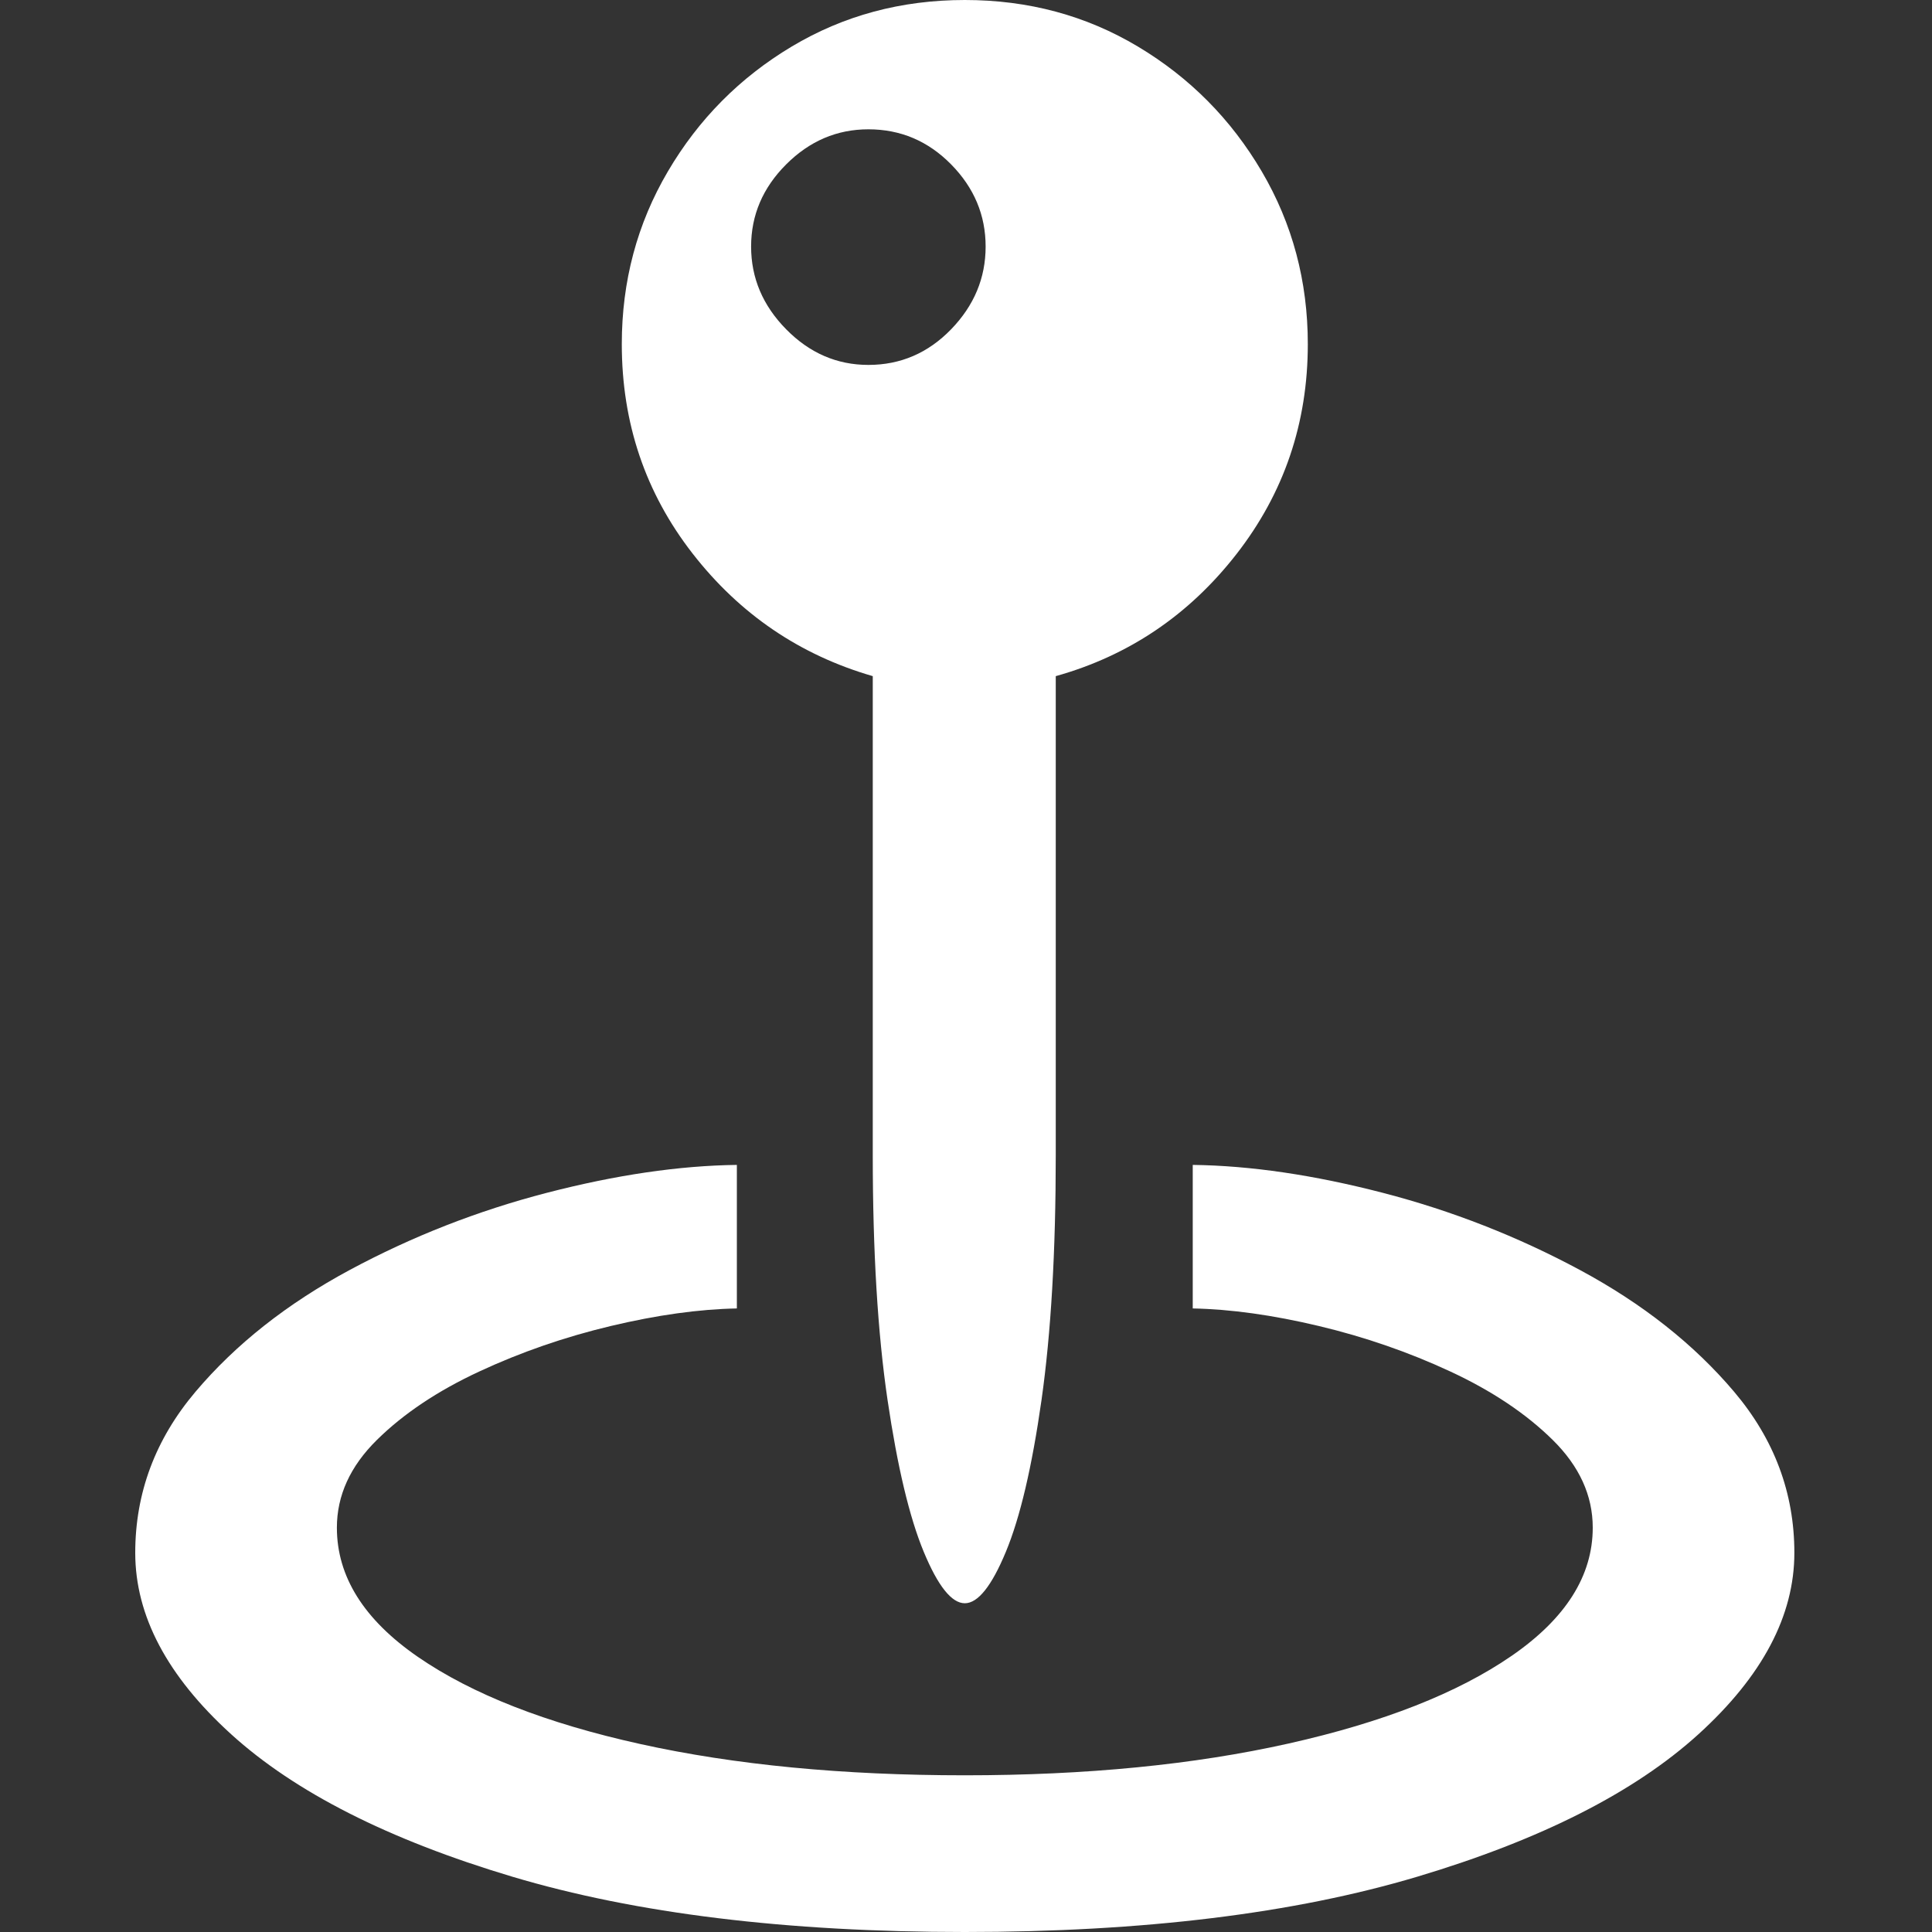
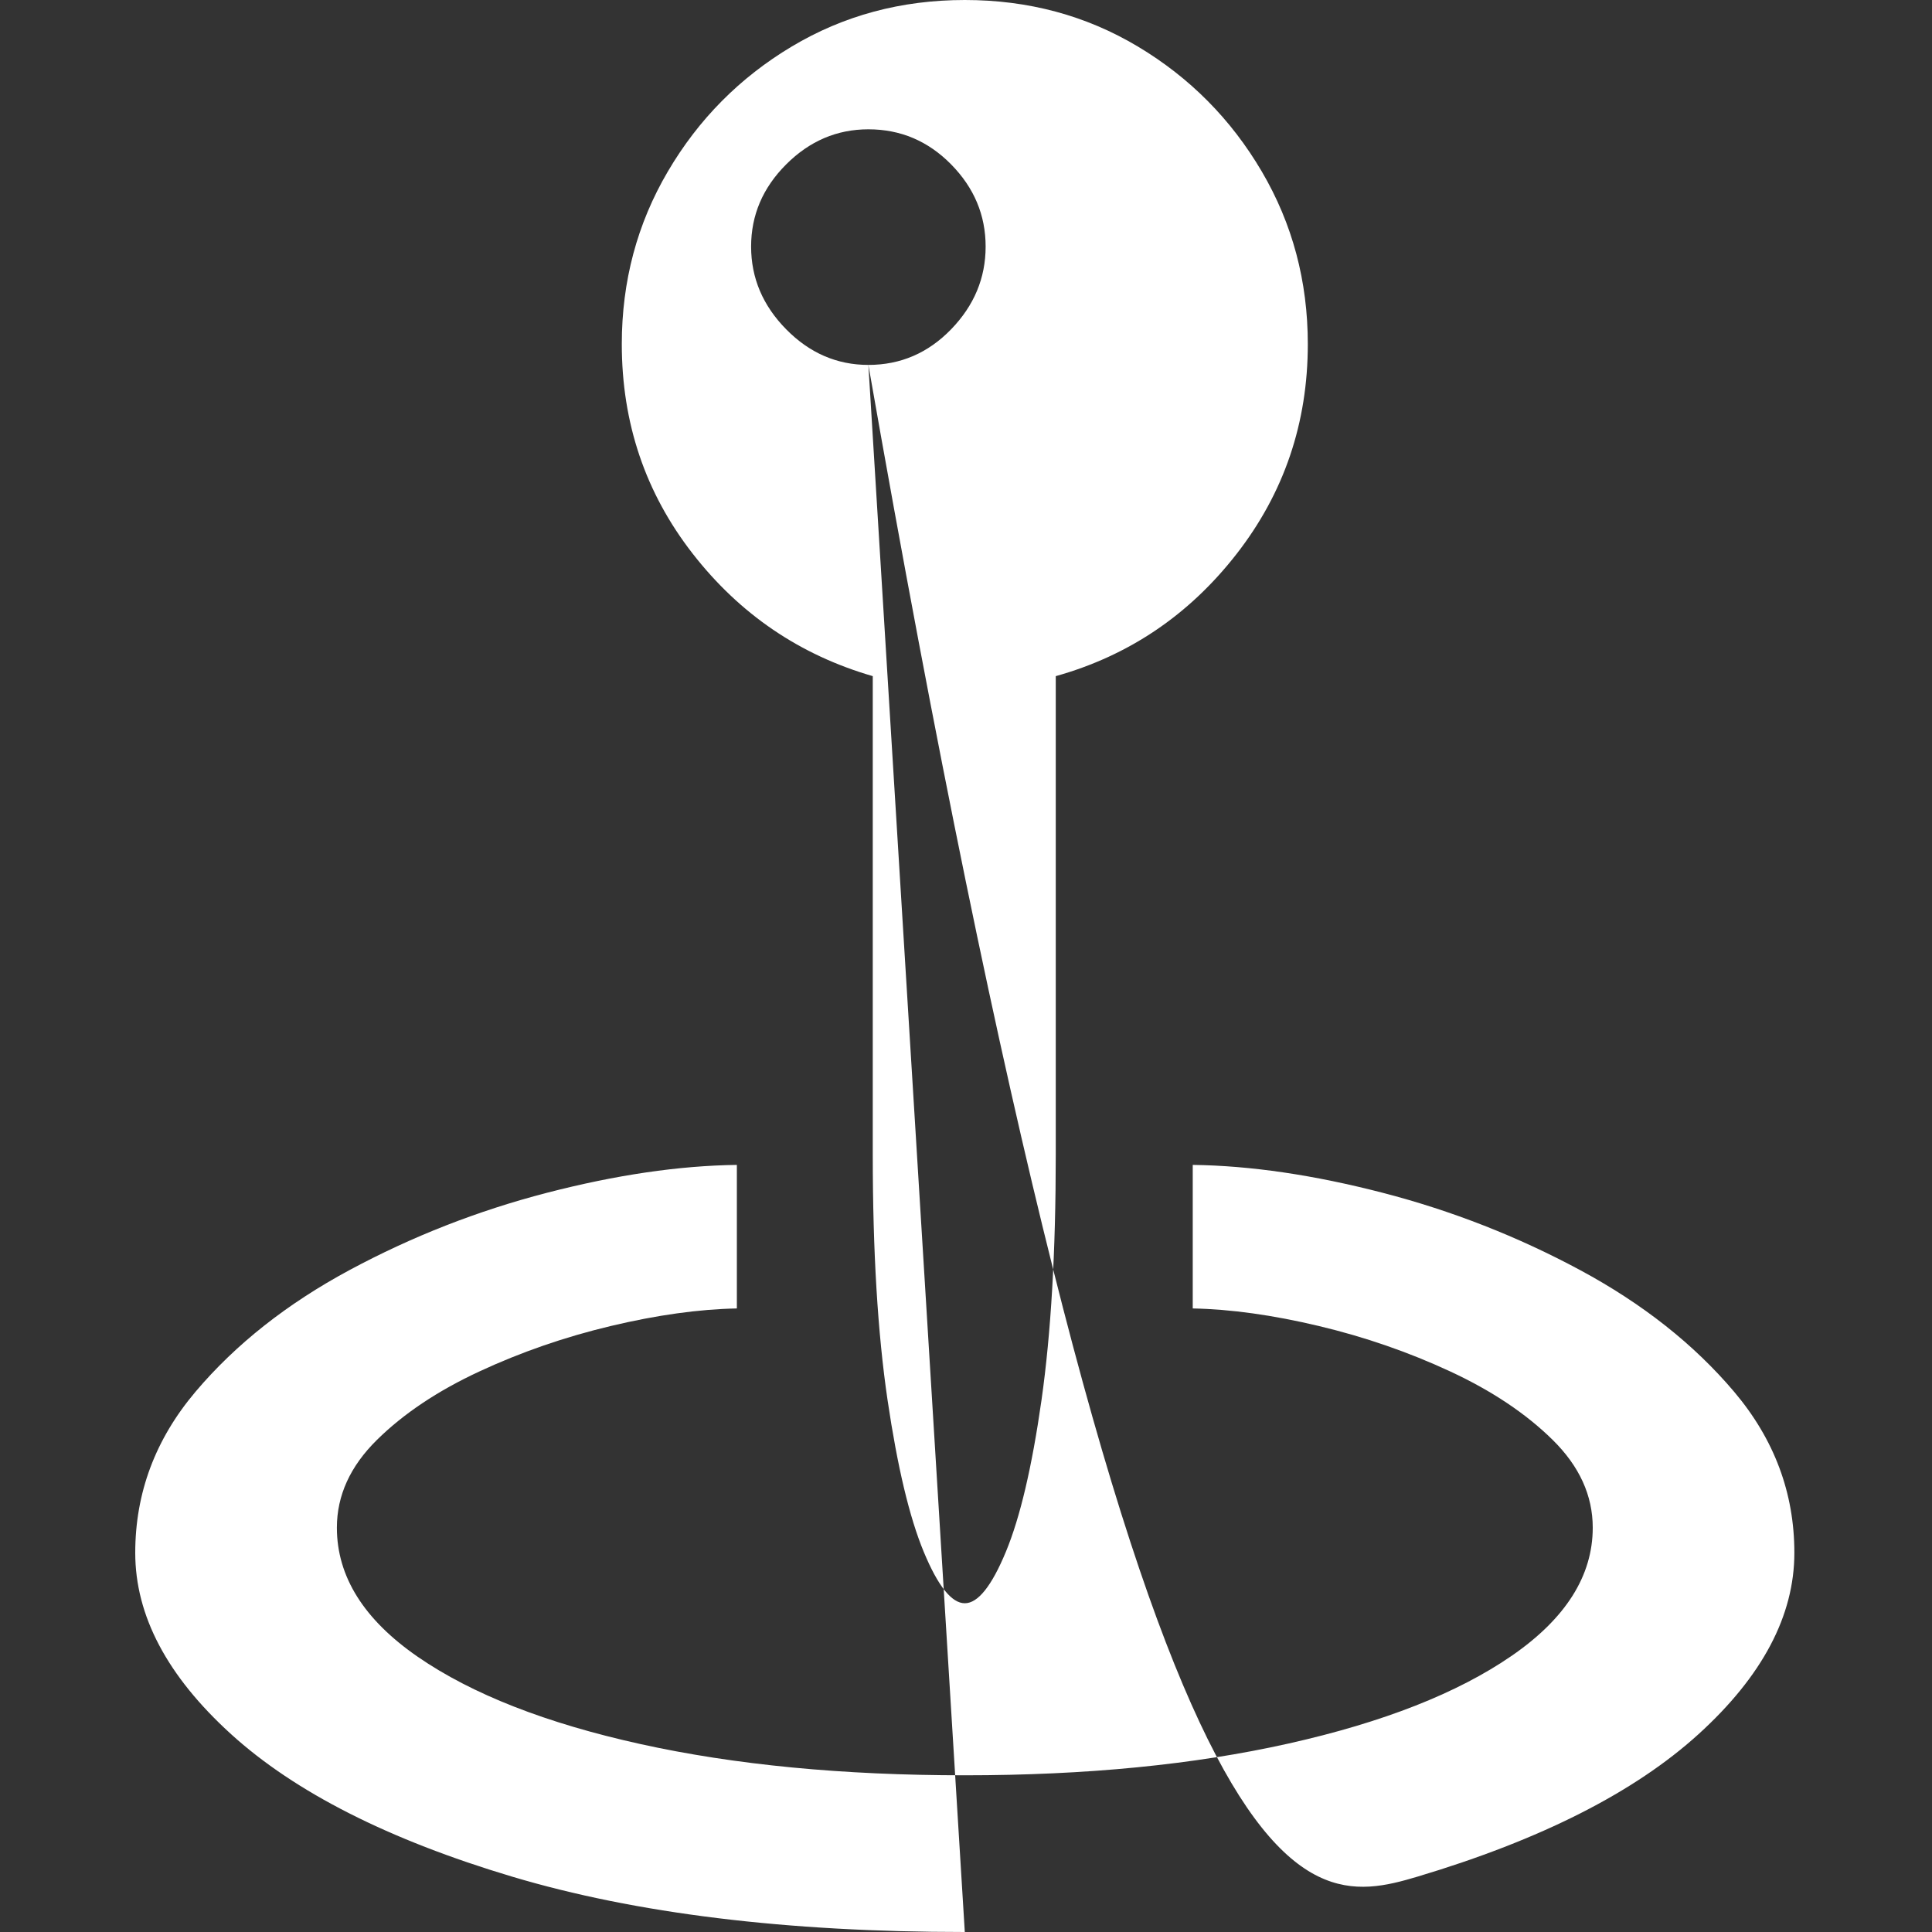
<svg xmlns="http://www.w3.org/2000/svg" width="100px" height="100px" viewBox="0 0 100 100" version="1.1">
  <rect x="0" y="0" width="100" height="100" fill="#333333" stroke="none" />
  <title>leckerbock-location-icon</title>
  <g id="leckerbock-location-icon" stroke="none" stroke-width="1" fill="none" fill-rule="evenodd">
-     <path d="M32.184,17.811 C32.184,21.895 33.404,25.506 35.843,28.644 C38.282,31.783 41.392,33.901 45.174,34.997 L45.174,59.784 C45.174,64.776 45.429,69.002 45.939,72.462 C46.45,75.922 47.074,78.54 47.811,80.318 C48.548,82.095 49.257,82.984 49.938,82.984 C50.619,82.984 51.328,82.095 52.065,80.318 C52.803,78.54 53.417,75.922 53.909,72.462 C54.4,69.002 54.646,64.776 54.646,59.784 L54.646,34.997 C58.428,33.938 61.547,31.83 64.005,28.673 C66.463,25.515 67.692,21.895 67.692,17.811 C67.692,14.558 66.898,11.581 65.31,8.877 C63.721,6.173 61.585,4.018 58.9,2.411 C56.215,0.804 53.228,0 49.938,0 C46.648,0 43.661,0.804 40.976,2.411 C38.291,4.018 36.155,6.173 34.567,8.877 C32.978,11.581 32.184,14.558 32.184,17.811 Z M44.947,18.888 C43.321,18.888 41.903,18.274 40.693,17.045 C39.482,15.816 38.877,14.388 38.877,12.762 C38.877,11.136 39.482,9.718 40.693,8.508 C41.903,7.298 43.321,6.693 44.947,6.693 C46.611,6.693 48.038,7.298 49.229,8.508 C50.42,9.718 51.016,11.136 51.016,12.762 C51.016,14.388 50.42,15.816 49.229,17.045 C48.038,18.274 46.611,18.888 44.947,18.888 Z M49.938,100 C59.165,100 66.974,99.045 73.364,97.136 C79.755,95.226 84.604,92.768 87.913,89.762 C91.222,86.756 92.876,83.626 92.876,80.374 C92.876,77.274 91.836,74.494 89.757,72.036 C87.677,69.578 85.02,67.48 81.787,65.74 C78.554,64.001 75.151,62.668 71.577,61.741 C68.004,60.815 64.724,60.333 61.736,60.295 L61.736,67.725 C63.703,67.763 65.877,68.066 68.259,68.633 C70.642,69.2 72.91,69.985 75.066,70.987 C77.221,71.989 78.989,73.171 80.369,74.532 C81.749,75.893 82.44,77.406 82.44,79.07 C82.44,81.566 81.04,83.778 78.242,85.706 C75.444,87.635 71.596,89.147 66.699,90.244 C61.802,91.341 56.215,91.889 49.938,91.889 C43.623,91.889 38.027,91.35 33.149,90.272 C28.271,89.195 24.432,87.691 21.634,85.763 C18.836,83.834 17.437,81.603 17.437,79.07 C17.437,77.406 18.127,75.893 19.507,74.532 C20.887,73.171 22.655,71.989 24.811,70.987 C26.966,69.985 29.235,69.2 31.617,68.633 C33.999,68.066 36.174,67.763 38.14,67.725 L38.14,60.295 C35.153,60.333 31.872,60.815 28.299,61.741 C24.725,62.668 21.322,64.001 18.089,65.74 C14.856,67.48 12.199,69.578 10.12,72.036 C8.04,74.494 7,77.274 7,80.374 C7,83.626 8.654,86.756 11.963,89.762 C15.272,92.768 20.122,95.226 26.512,97.136 C32.903,99.045 40.711,100 49.938,100 Z" id="Shape" fill="#FFFFFF" fill-rule="nonzero" />
+     <path d="M32.184,17.811 C32.184,21.895 33.404,25.506 35.843,28.644 C38.282,31.783 41.392,33.901 45.174,34.997 L45.174,59.784 C45.174,64.776 45.429,69.002 45.939,72.462 C46.45,75.922 47.074,78.54 47.811,80.318 C48.548,82.095 49.257,82.984 49.938,82.984 C50.619,82.984 51.328,82.095 52.065,80.318 C52.803,78.54 53.417,75.922 53.909,72.462 C54.4,69.002 54.646,64.776 54.646,59.784 L54.646,34.997 C58.428,33.938 61.547,31.83 64.005,28.673 C66.463,25.515 67.692,21.895 67.692,17.811 C67.692,14.558 66.898,11.581 65.31,8.877 C63.721,6.173 61.585,4.018 58.9,2.411 C56.215,0.804 53.228,0 49.938,0 C46.648,0 43.661,0.804 40.976,2.411 C38.291,4.018 36.155,6.173 34.567,8.877 C32.978,11.581 32.184,14.558 32.184,17.811 Z M44.947,18.888 C43.321,18.888 41.903,18.274 40.693,17.045 C39.482,15.816 38.877,14.388 38.877,12.762 C38.877,11.136 39.482,9.718 40.693,8.508 C41.903,7.298 43.321,6.693 44.947,6.693 C46.611,6.693 48.038,7.298 49.229,8.508 C50.42,9.718 51.016,11.136 51.016,12.762 C51.016,14.388 50.42,15.816 49.229,17.045 C48.038,18.274 46.611,18.888 44.947,18.888 Z C59.165,100 66.974,99.045 73.364,97.136 C79.755,95.226 84.604,92.768 87.913,89.762 C91.222,86.756 92.876,83.626 92.876,80.374 C92.876,77.274 91.836,74.494 89.757,72.036 C87.677,69.578 85.02,67.48 81.787,65.74 C78.554,64.001 75.151,62.668 71.577,61.741 C68.004,60.815 64.724,60.333 61.736,60.295 L61.736,67.725 C63.703,67.763 65.877,68.066 68.259,68.633 C70.642,69.2 72.91,69.985 75.066,70.987 C77.221,71.989 78.989,73.171 80.369,74.532 C81.749,75.893 82.44,77.406 82.44,79.07 C82.44,81.566 81.04,83.778 78.242,85.706 C75.444,87.635 71.596,89.147 66.699,90.244 C61.802,91.341 56.215,91.889 49.938,91.889 C43.623,91.889 38.027,91.35 33.149,90.272 C28.271,89.195 24.432,87.691 21.634,85.763 C18.836,83.834 17.437,81.603 17.437,79.07 C17.437,77.406 18.127,75.893 19.507,74.532 C20.887,73.171 22.655,71.989 24.811,70.987 C26.966,69.985 29.235,69.2 31.617,68.633 C33.999,68.066 36.174,67.763 38.14,67.725 L38.14,60.295 C35.153,60.333 31.872,60.815 28.299,61.741 C24.725,62.668 21.322,64.001 18.089,65.74 C14.856,67.48 12.199,69.578 10.12,72.036 C8.04,74.494 7,77.274 7,80.374 C7,83.626 8.654,86.756 11.963,89.762 C15.272,92.768 20.122,95.226 26.512,97.136 C32.903,99.045 40.711,100 49.938,100 Z" id="Shape" fill="#FFFFFF" fill-rule="nonzero" />
  </g>
</svg>